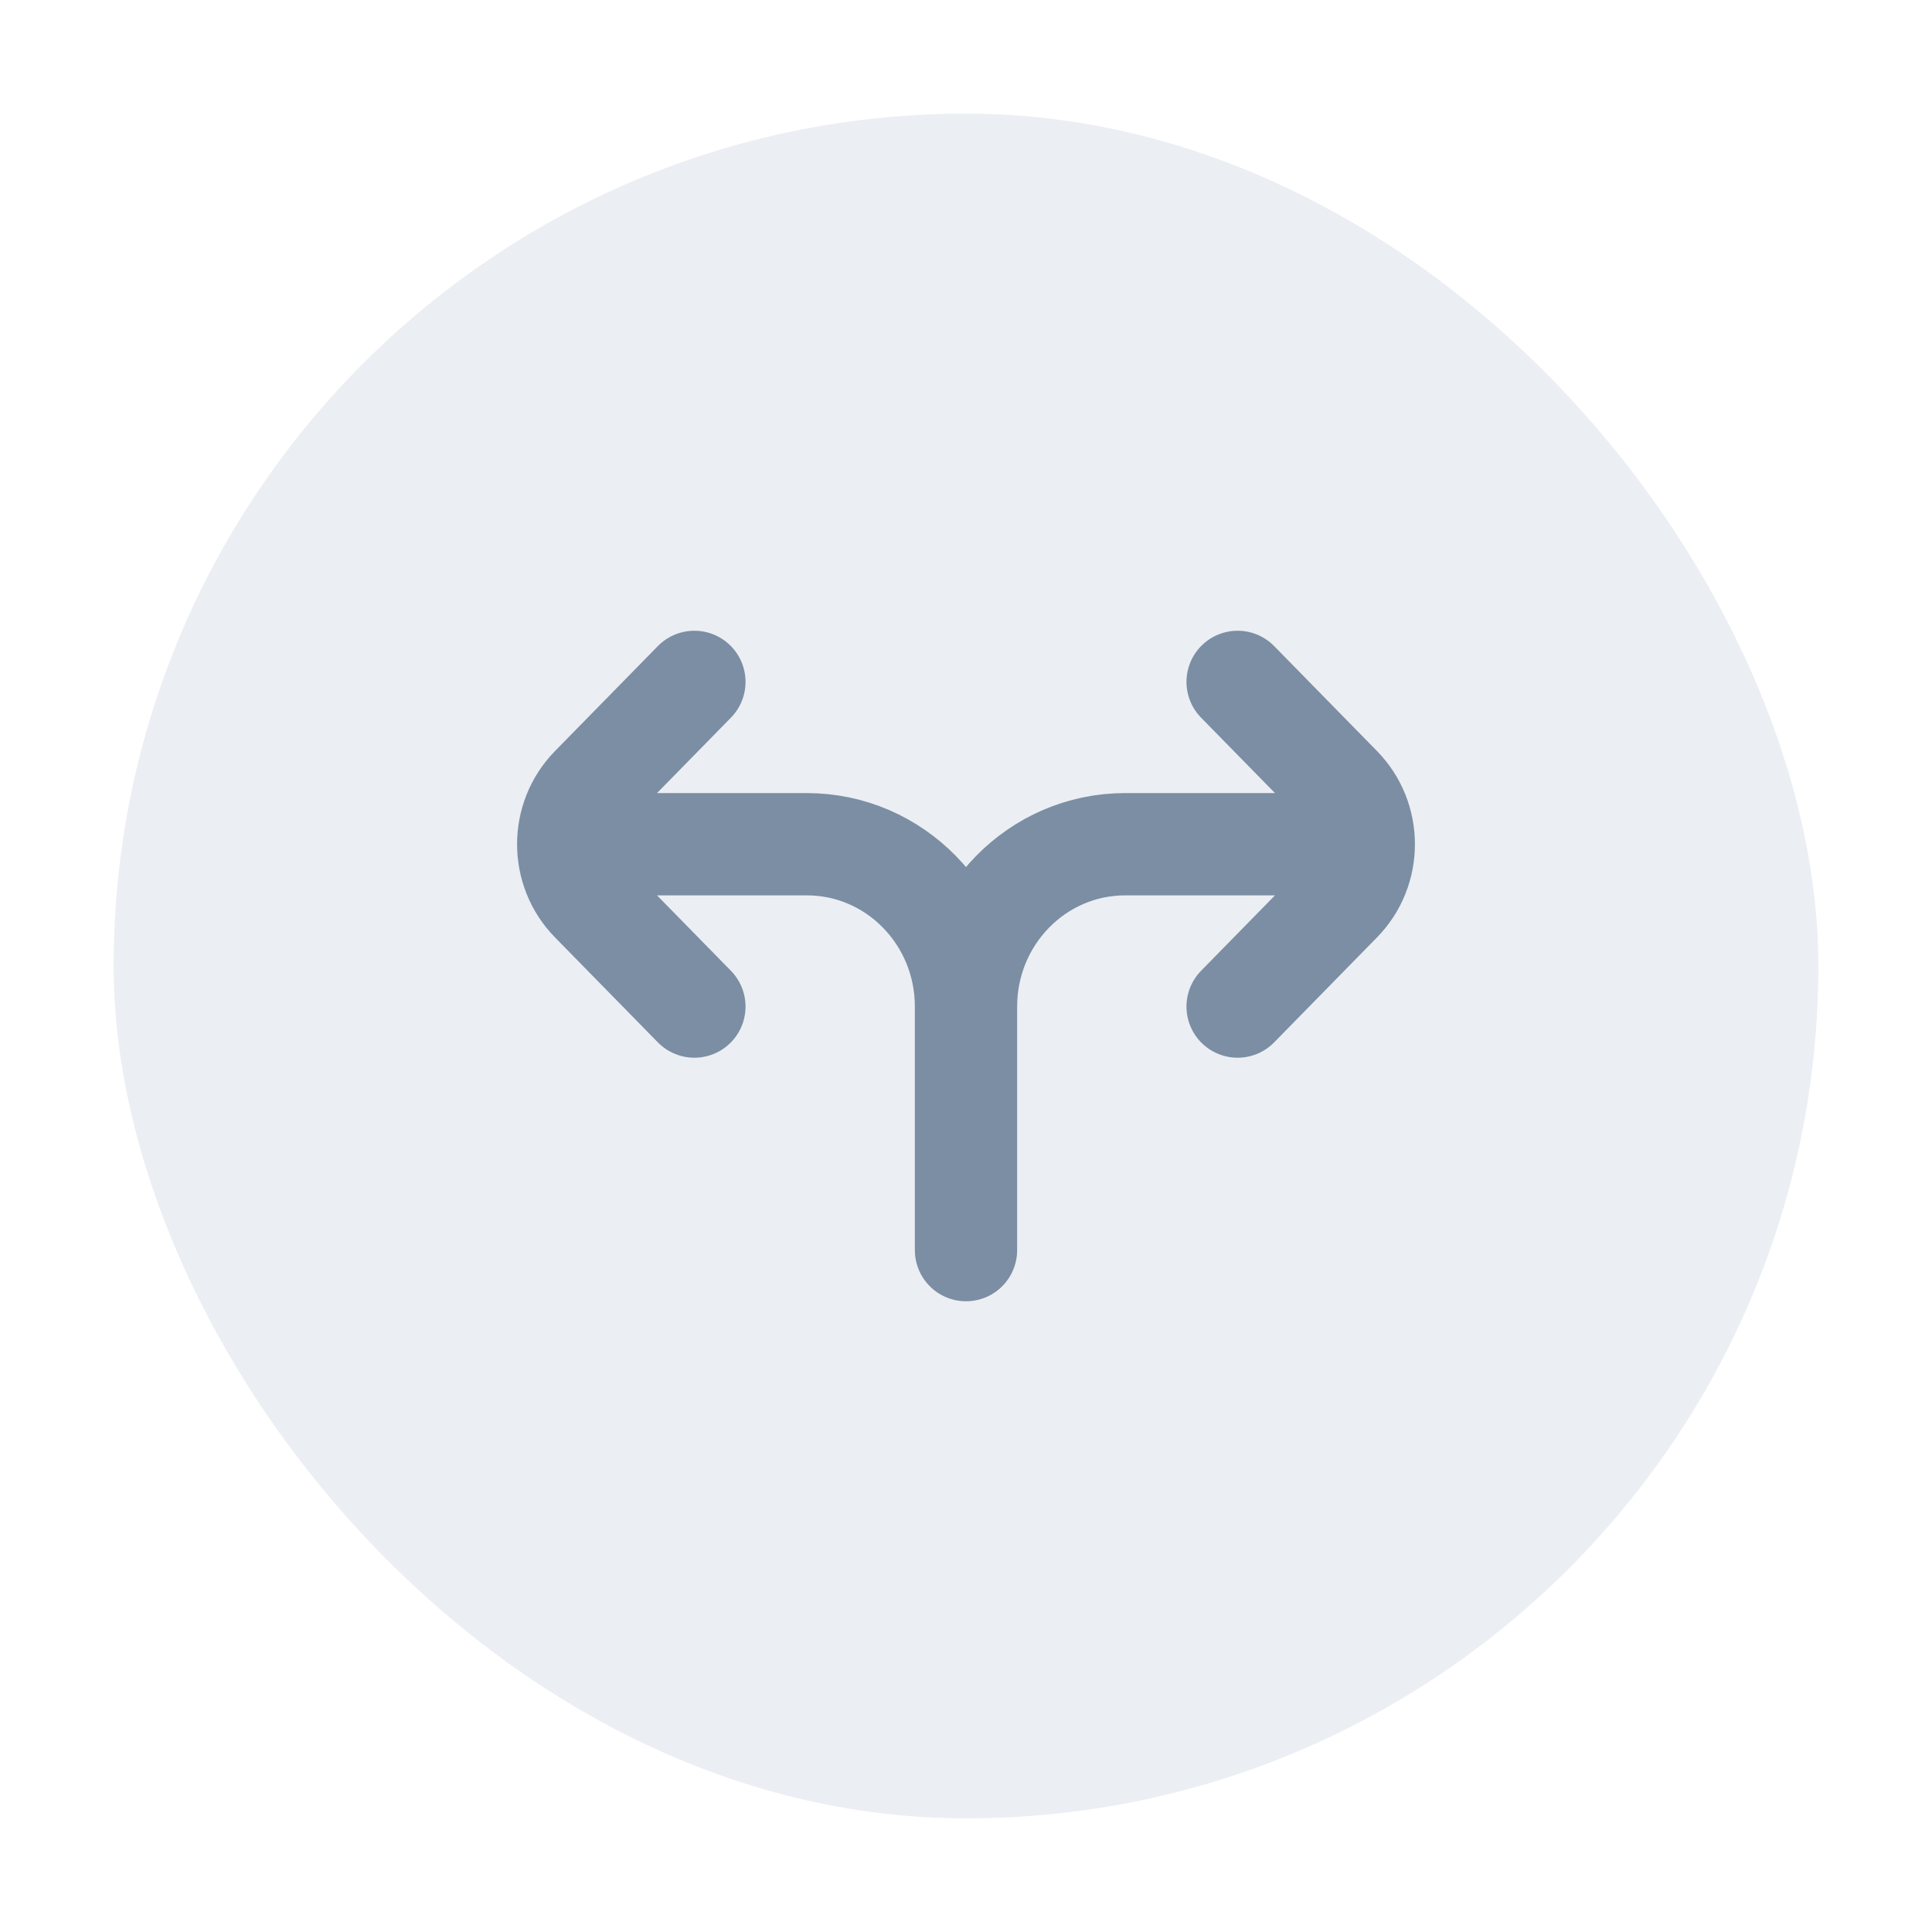
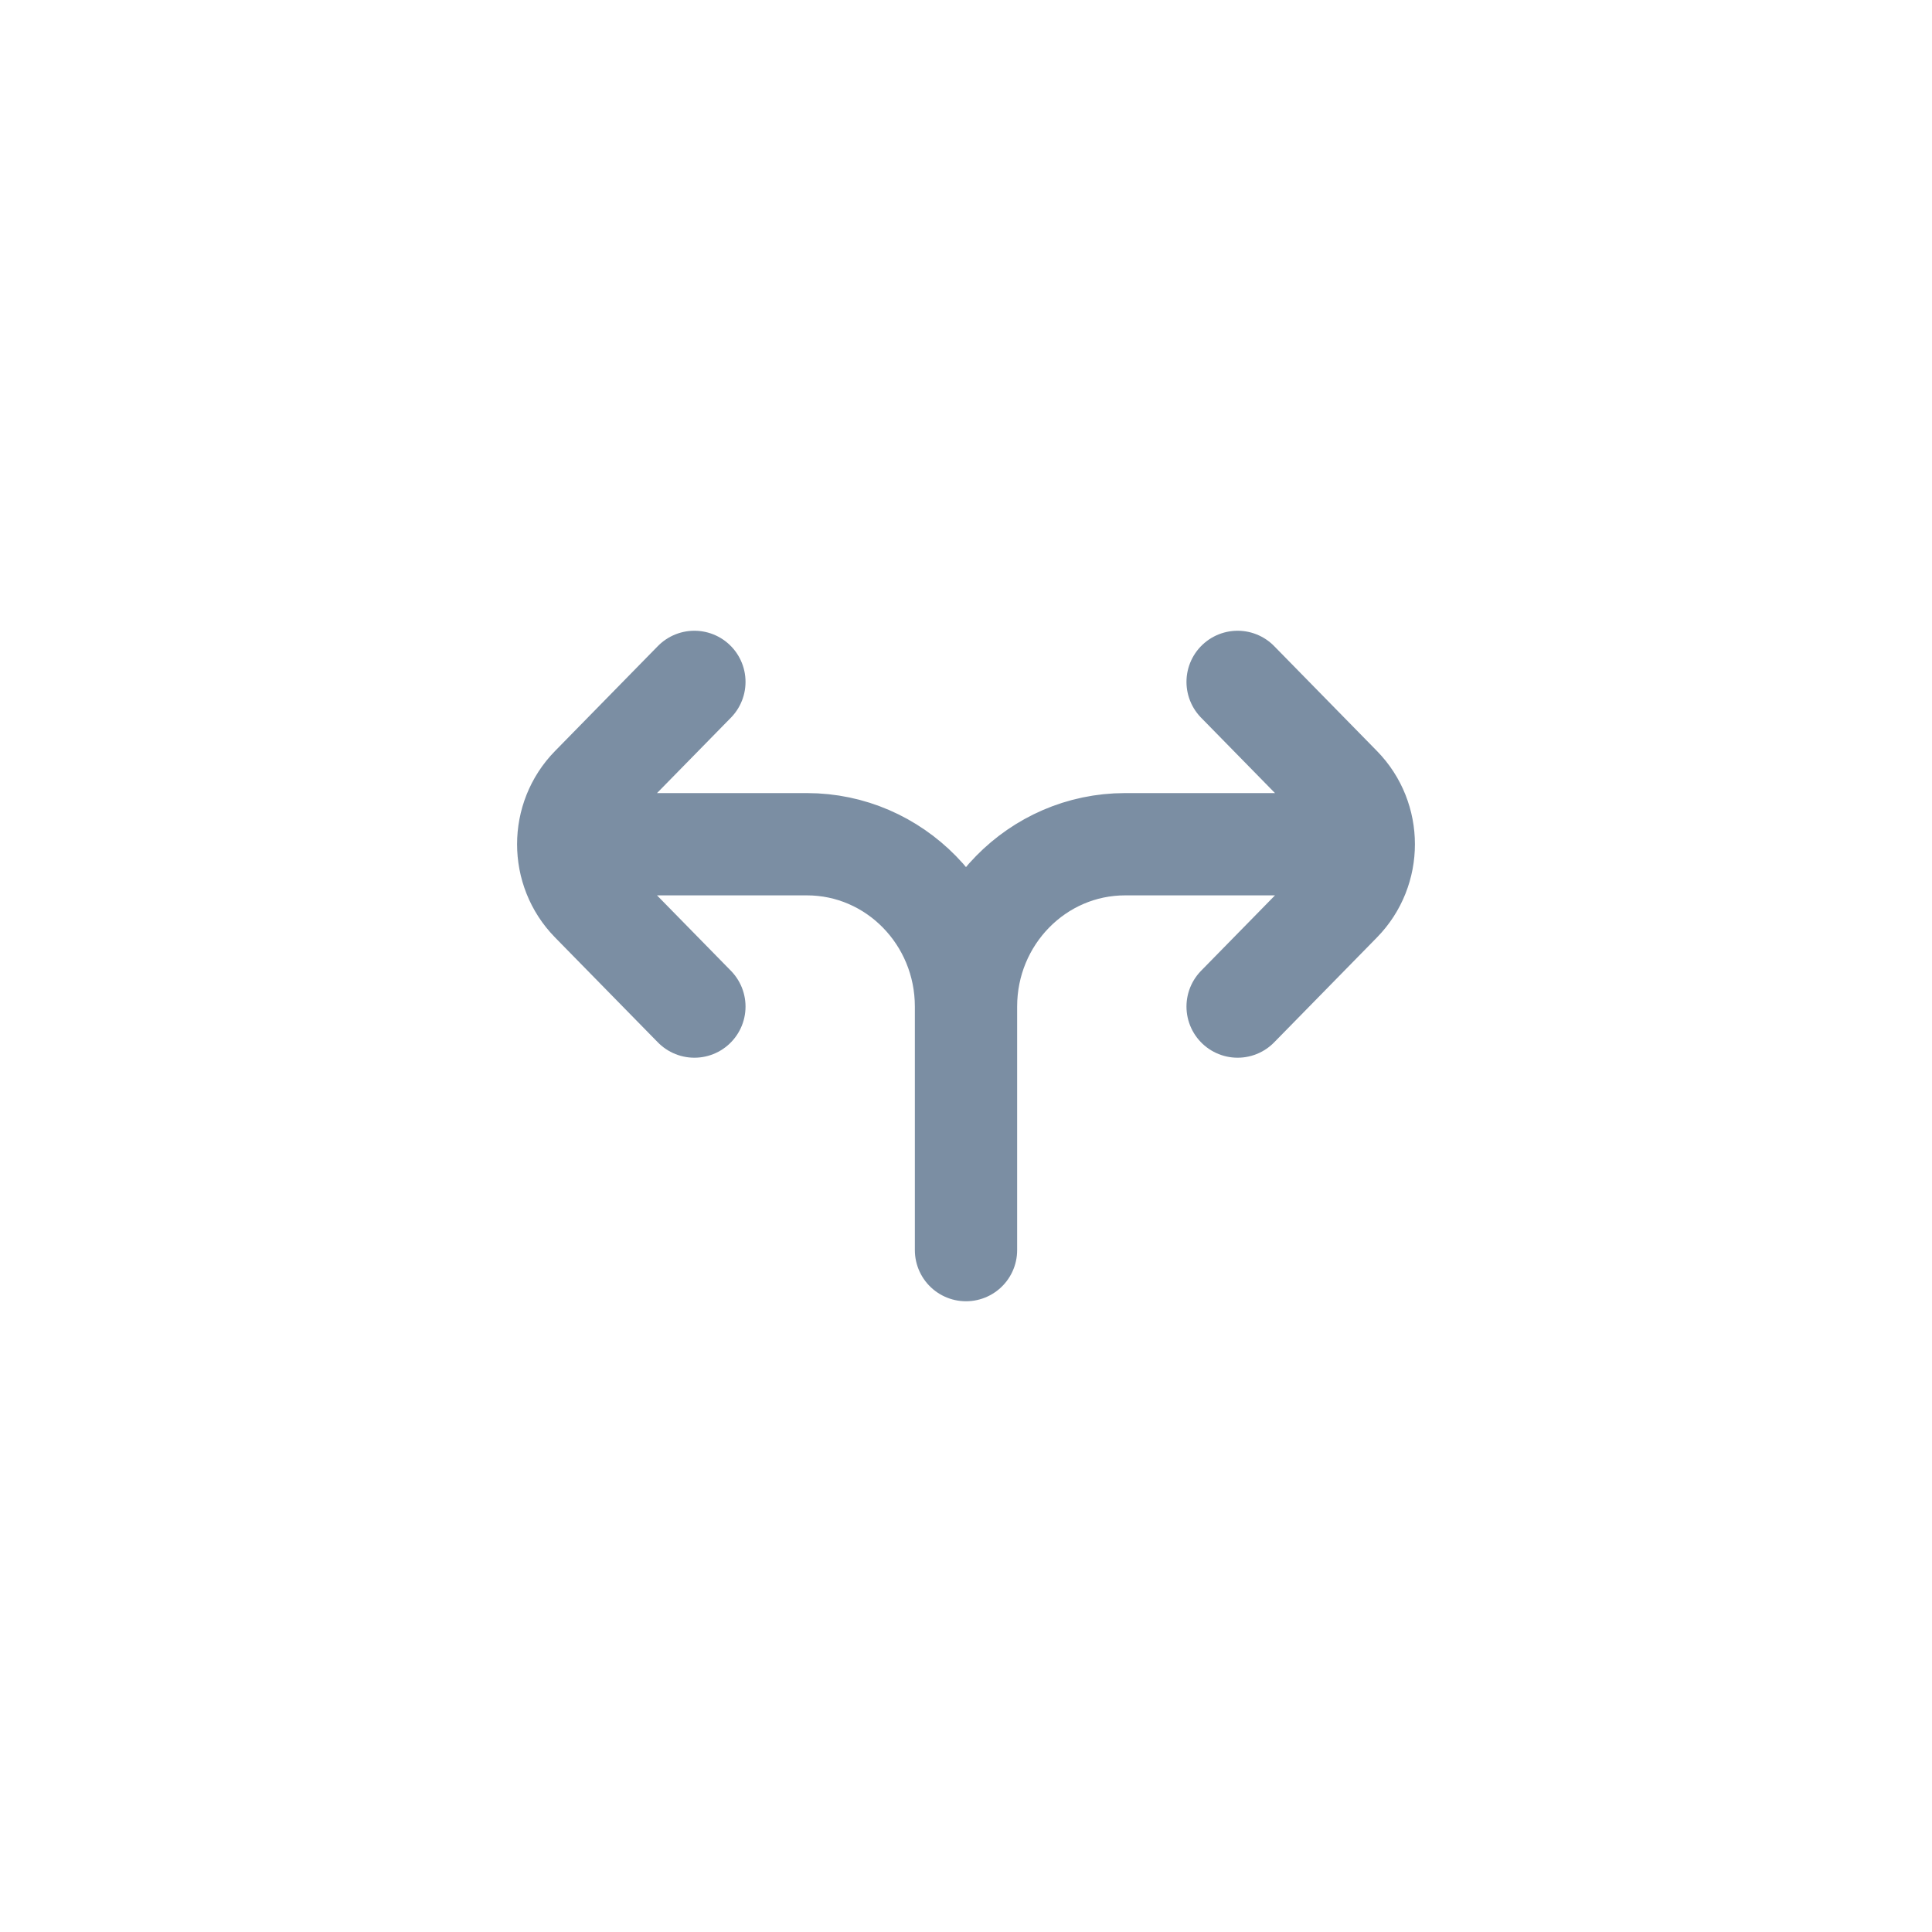
<svg xmlns="http://www.w3.org/2000/svg" width="34" height="34" viewBox="0 0 34 34" fill="none">
-   <rect x="2" y="2" width="30" height="30" rx="15" fill="#D9DFE8" fill-opacity="0.5" />
  <path d="M21.78 12L23.59 13.847C24.137 14.405 24.137 15.309 23.59 15.867L21.78 17.714M23.18 14.857L19.8 14.857C18.254 14.857 17 16.136 17 17.714M17 17.714V22M17 17.714C17 16.136 15.746 14.857 14.2 14.857L10.82 14.857M12.22 12L10.41 13.847C9.863 14.405 9.863 15.309 10.41 15.867L12.22 17.714" stroke="#7B8EA3" stroke-width="1.8" stroke-linecap="round" />
</svg>